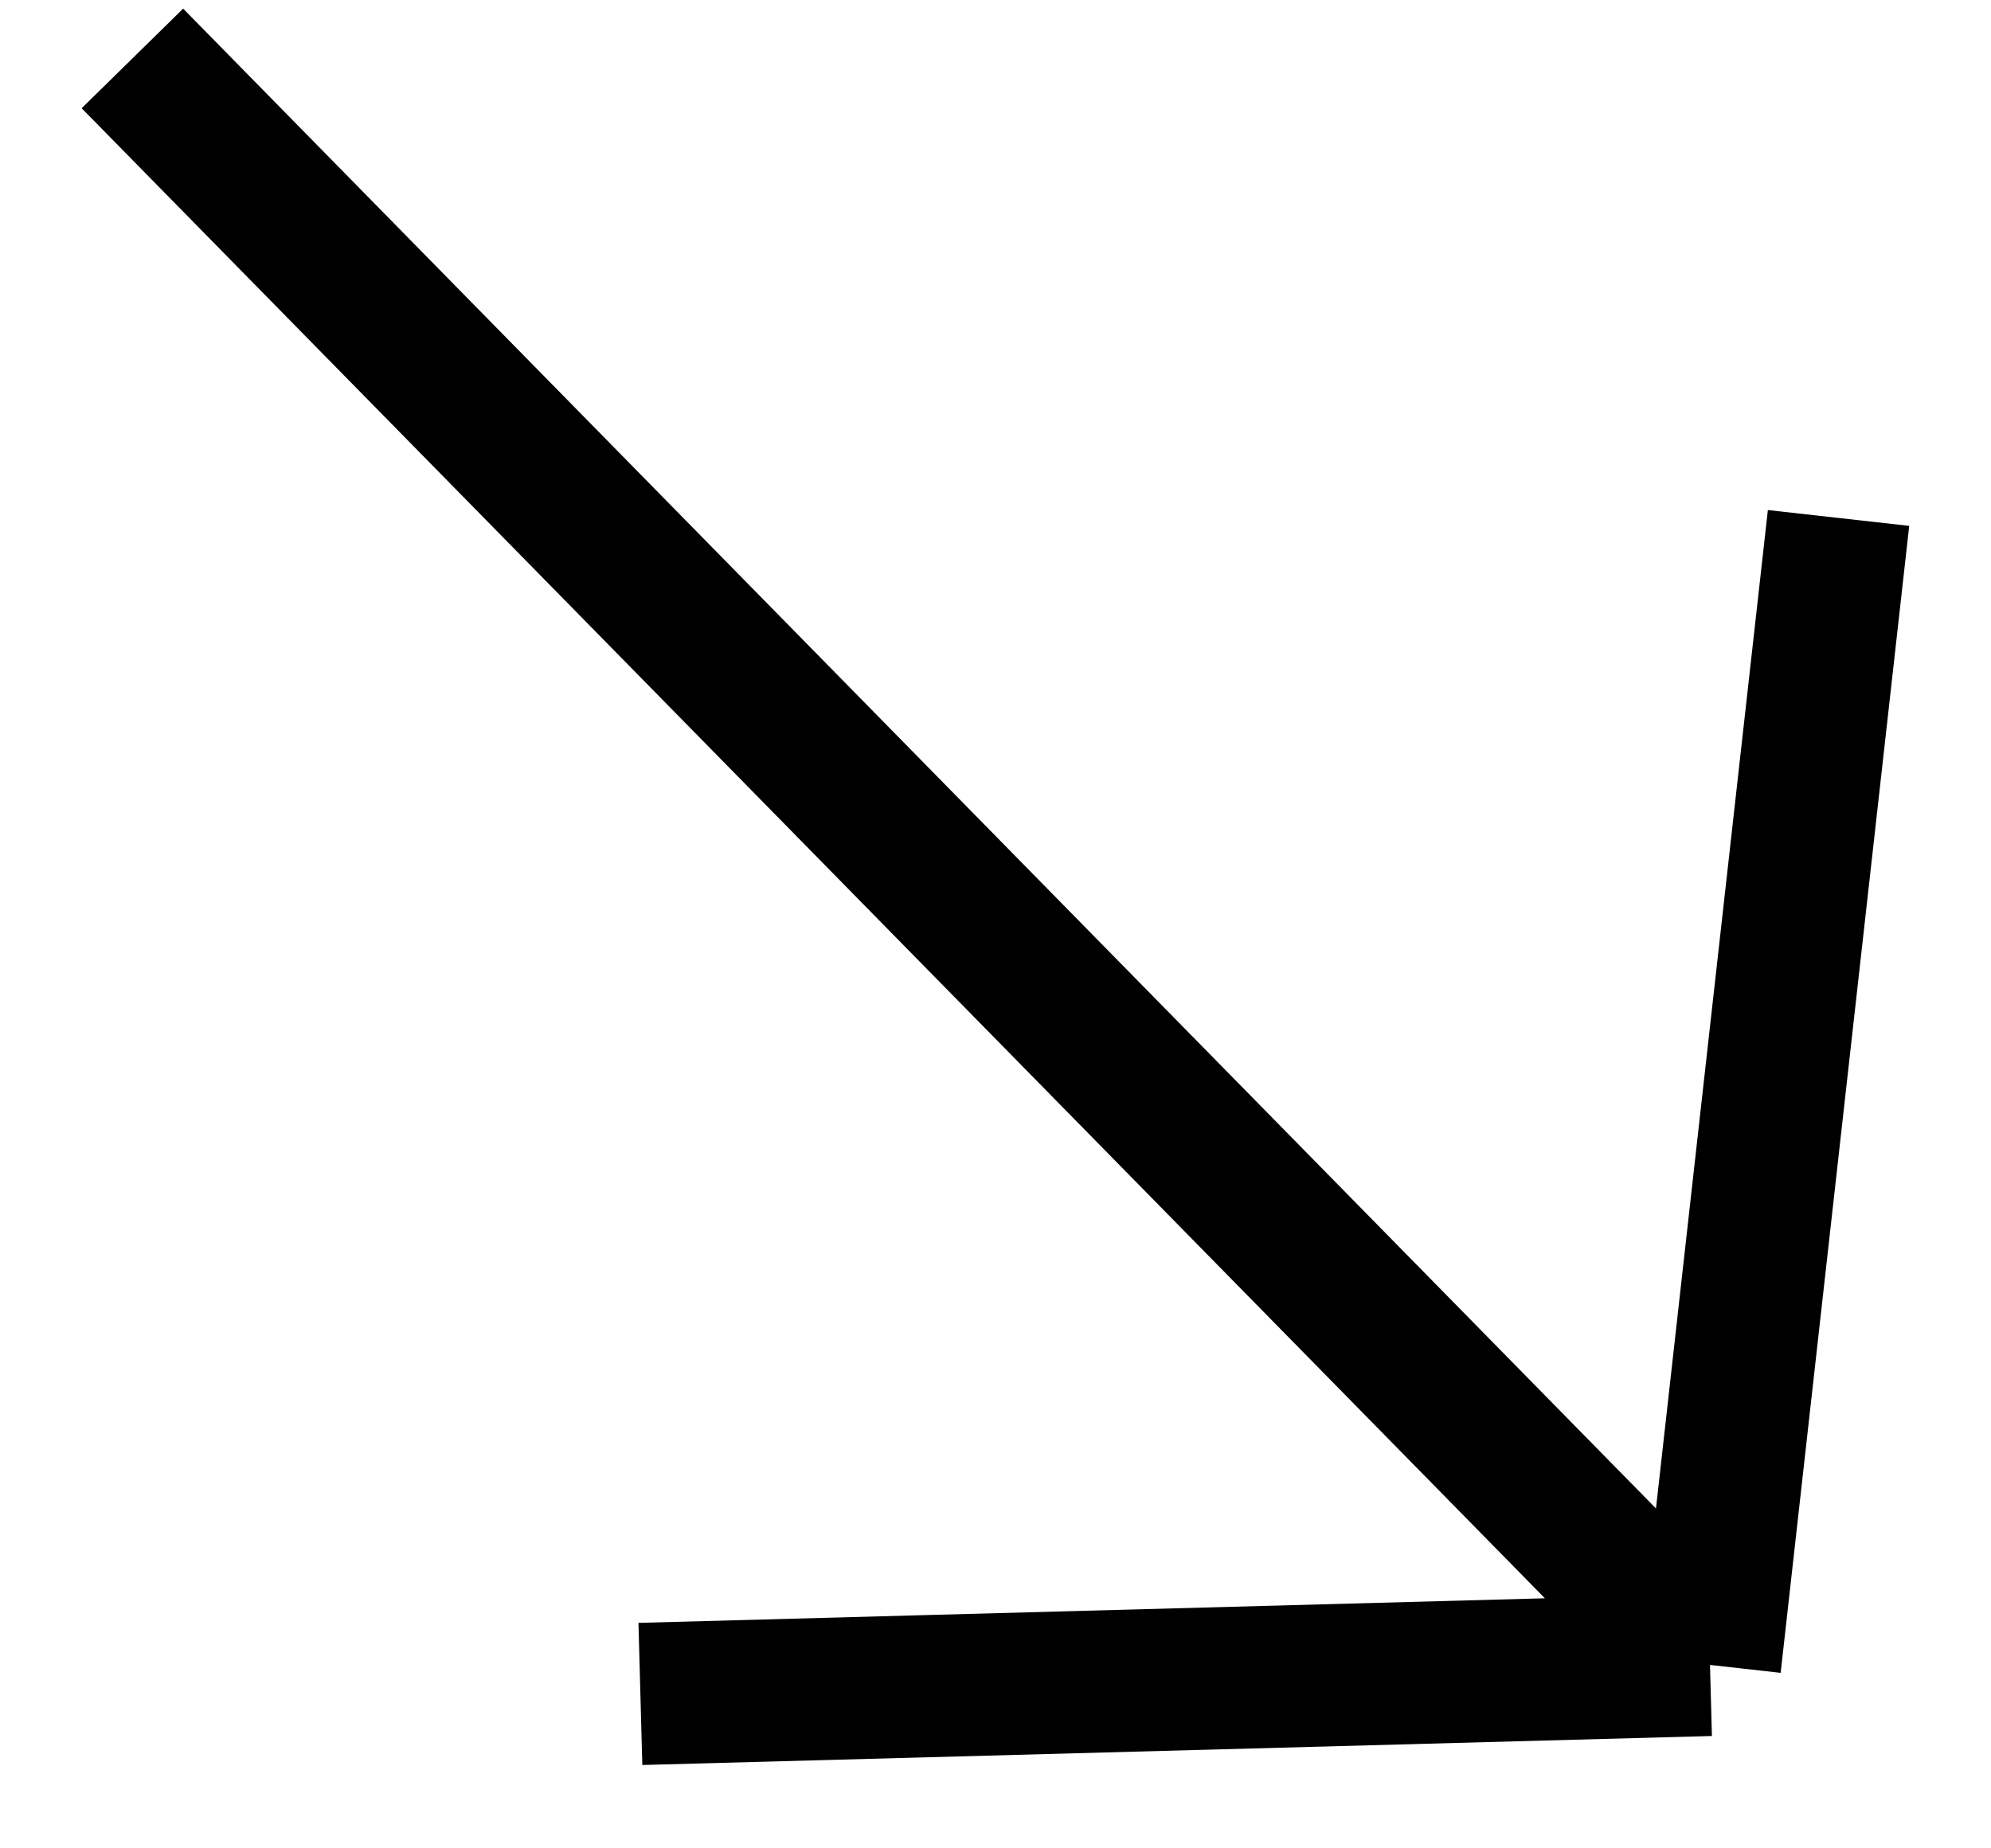
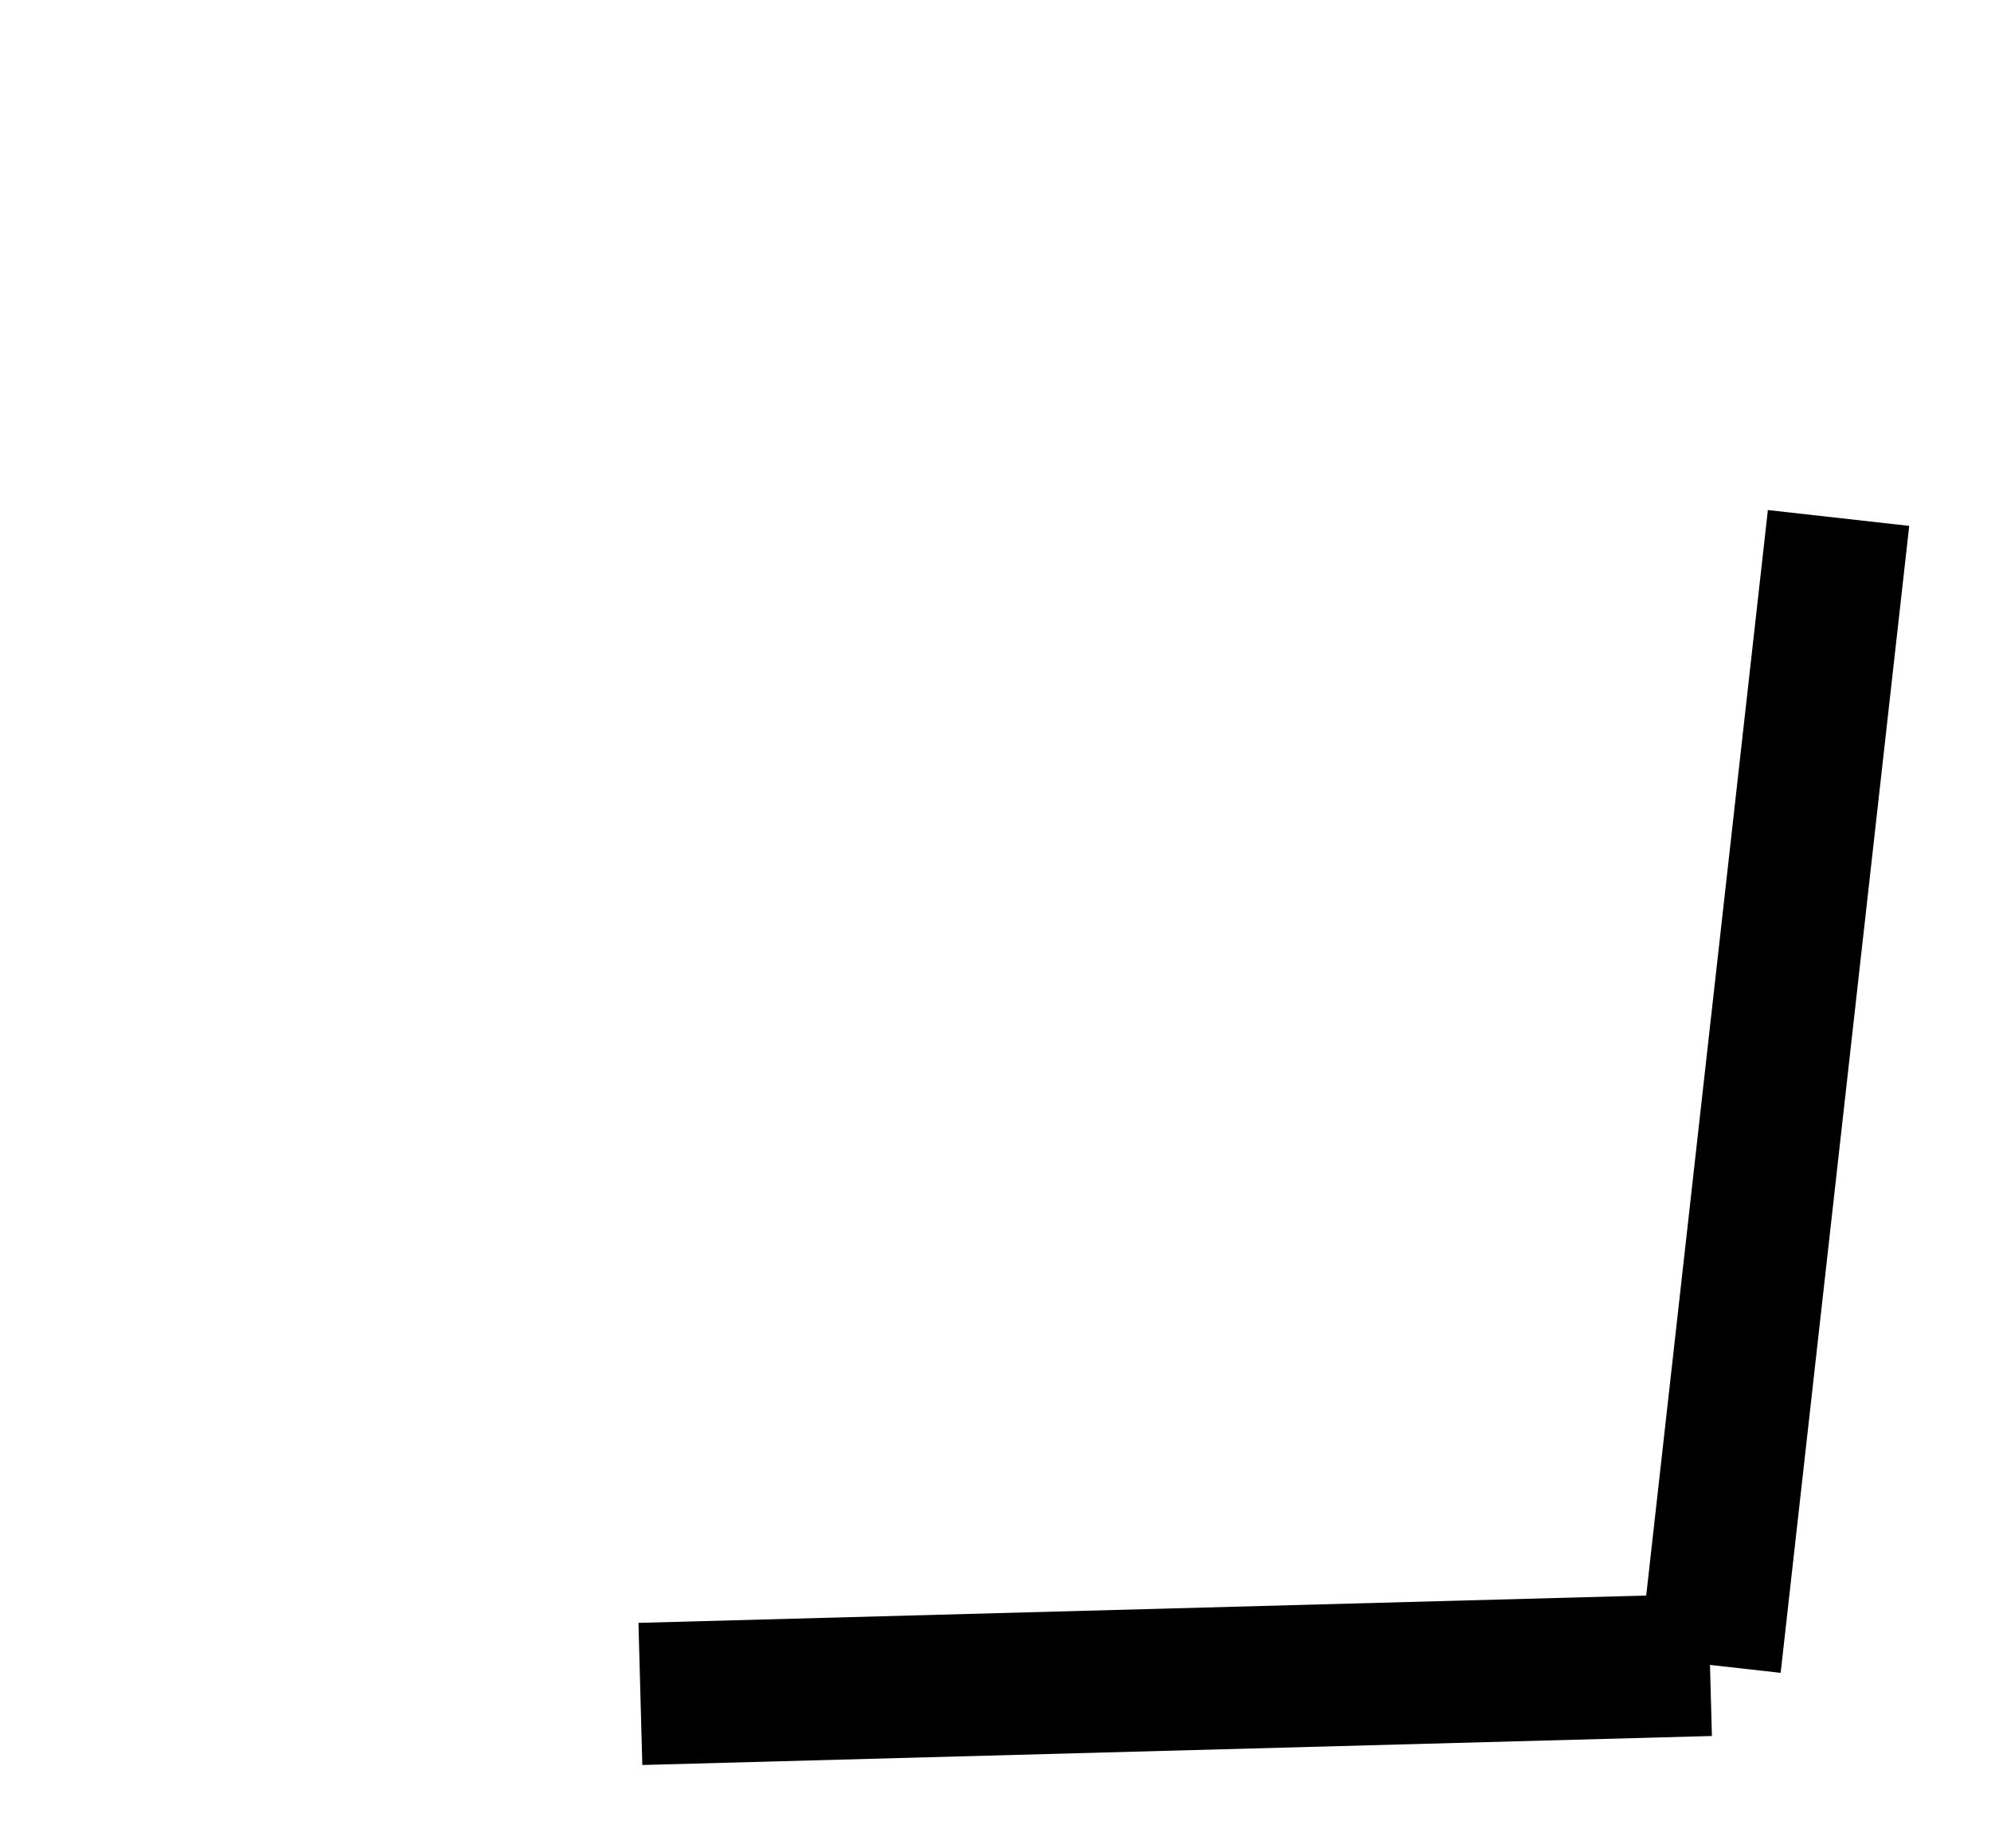
<svg xmlns="http://www.w3.org/2000/svg" width="14" height="13" viewBox="0 0 14 13" fill="none">
-   <path d="M0.931 0.411L12.024 11.71M12.024 11.71L12.928 3.643M12.024 11.71L4.503 11.914" stroke="black" />
+   <path d="M0.931 0.411M12.024 11.71L12.928 3.643M12.024 11.71L4.503 11.914" stroke="black" />
</svg>